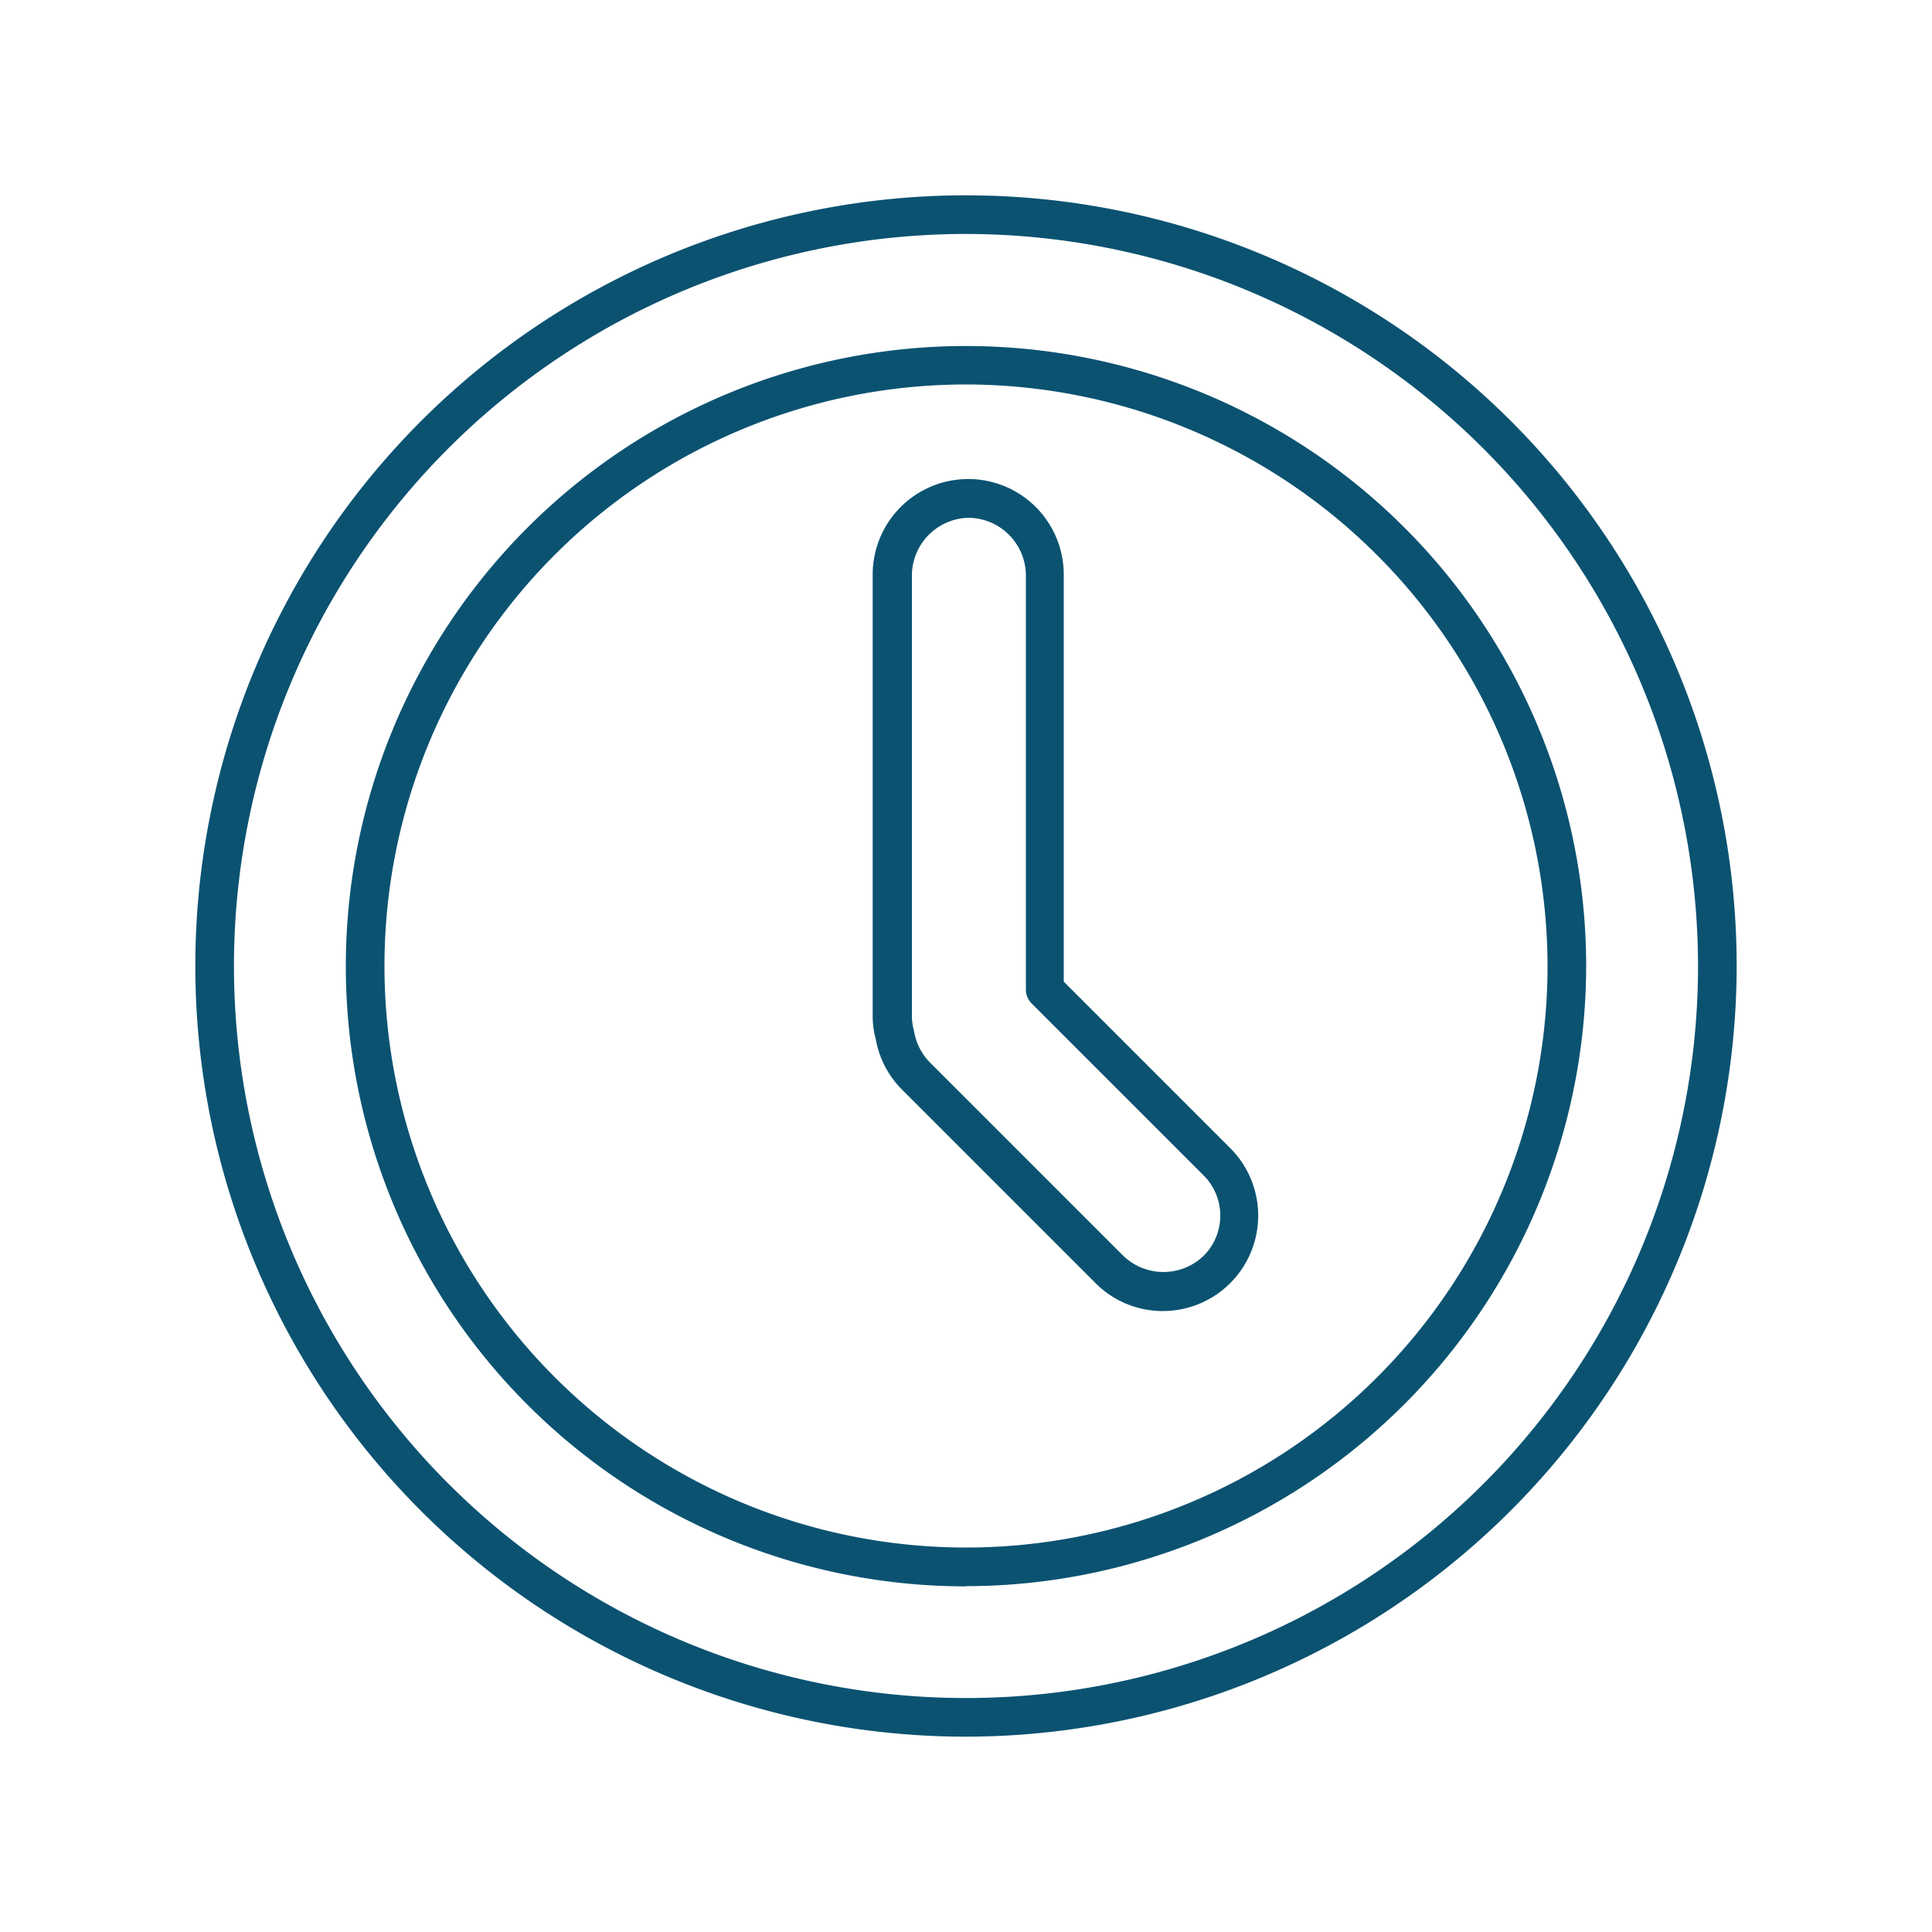
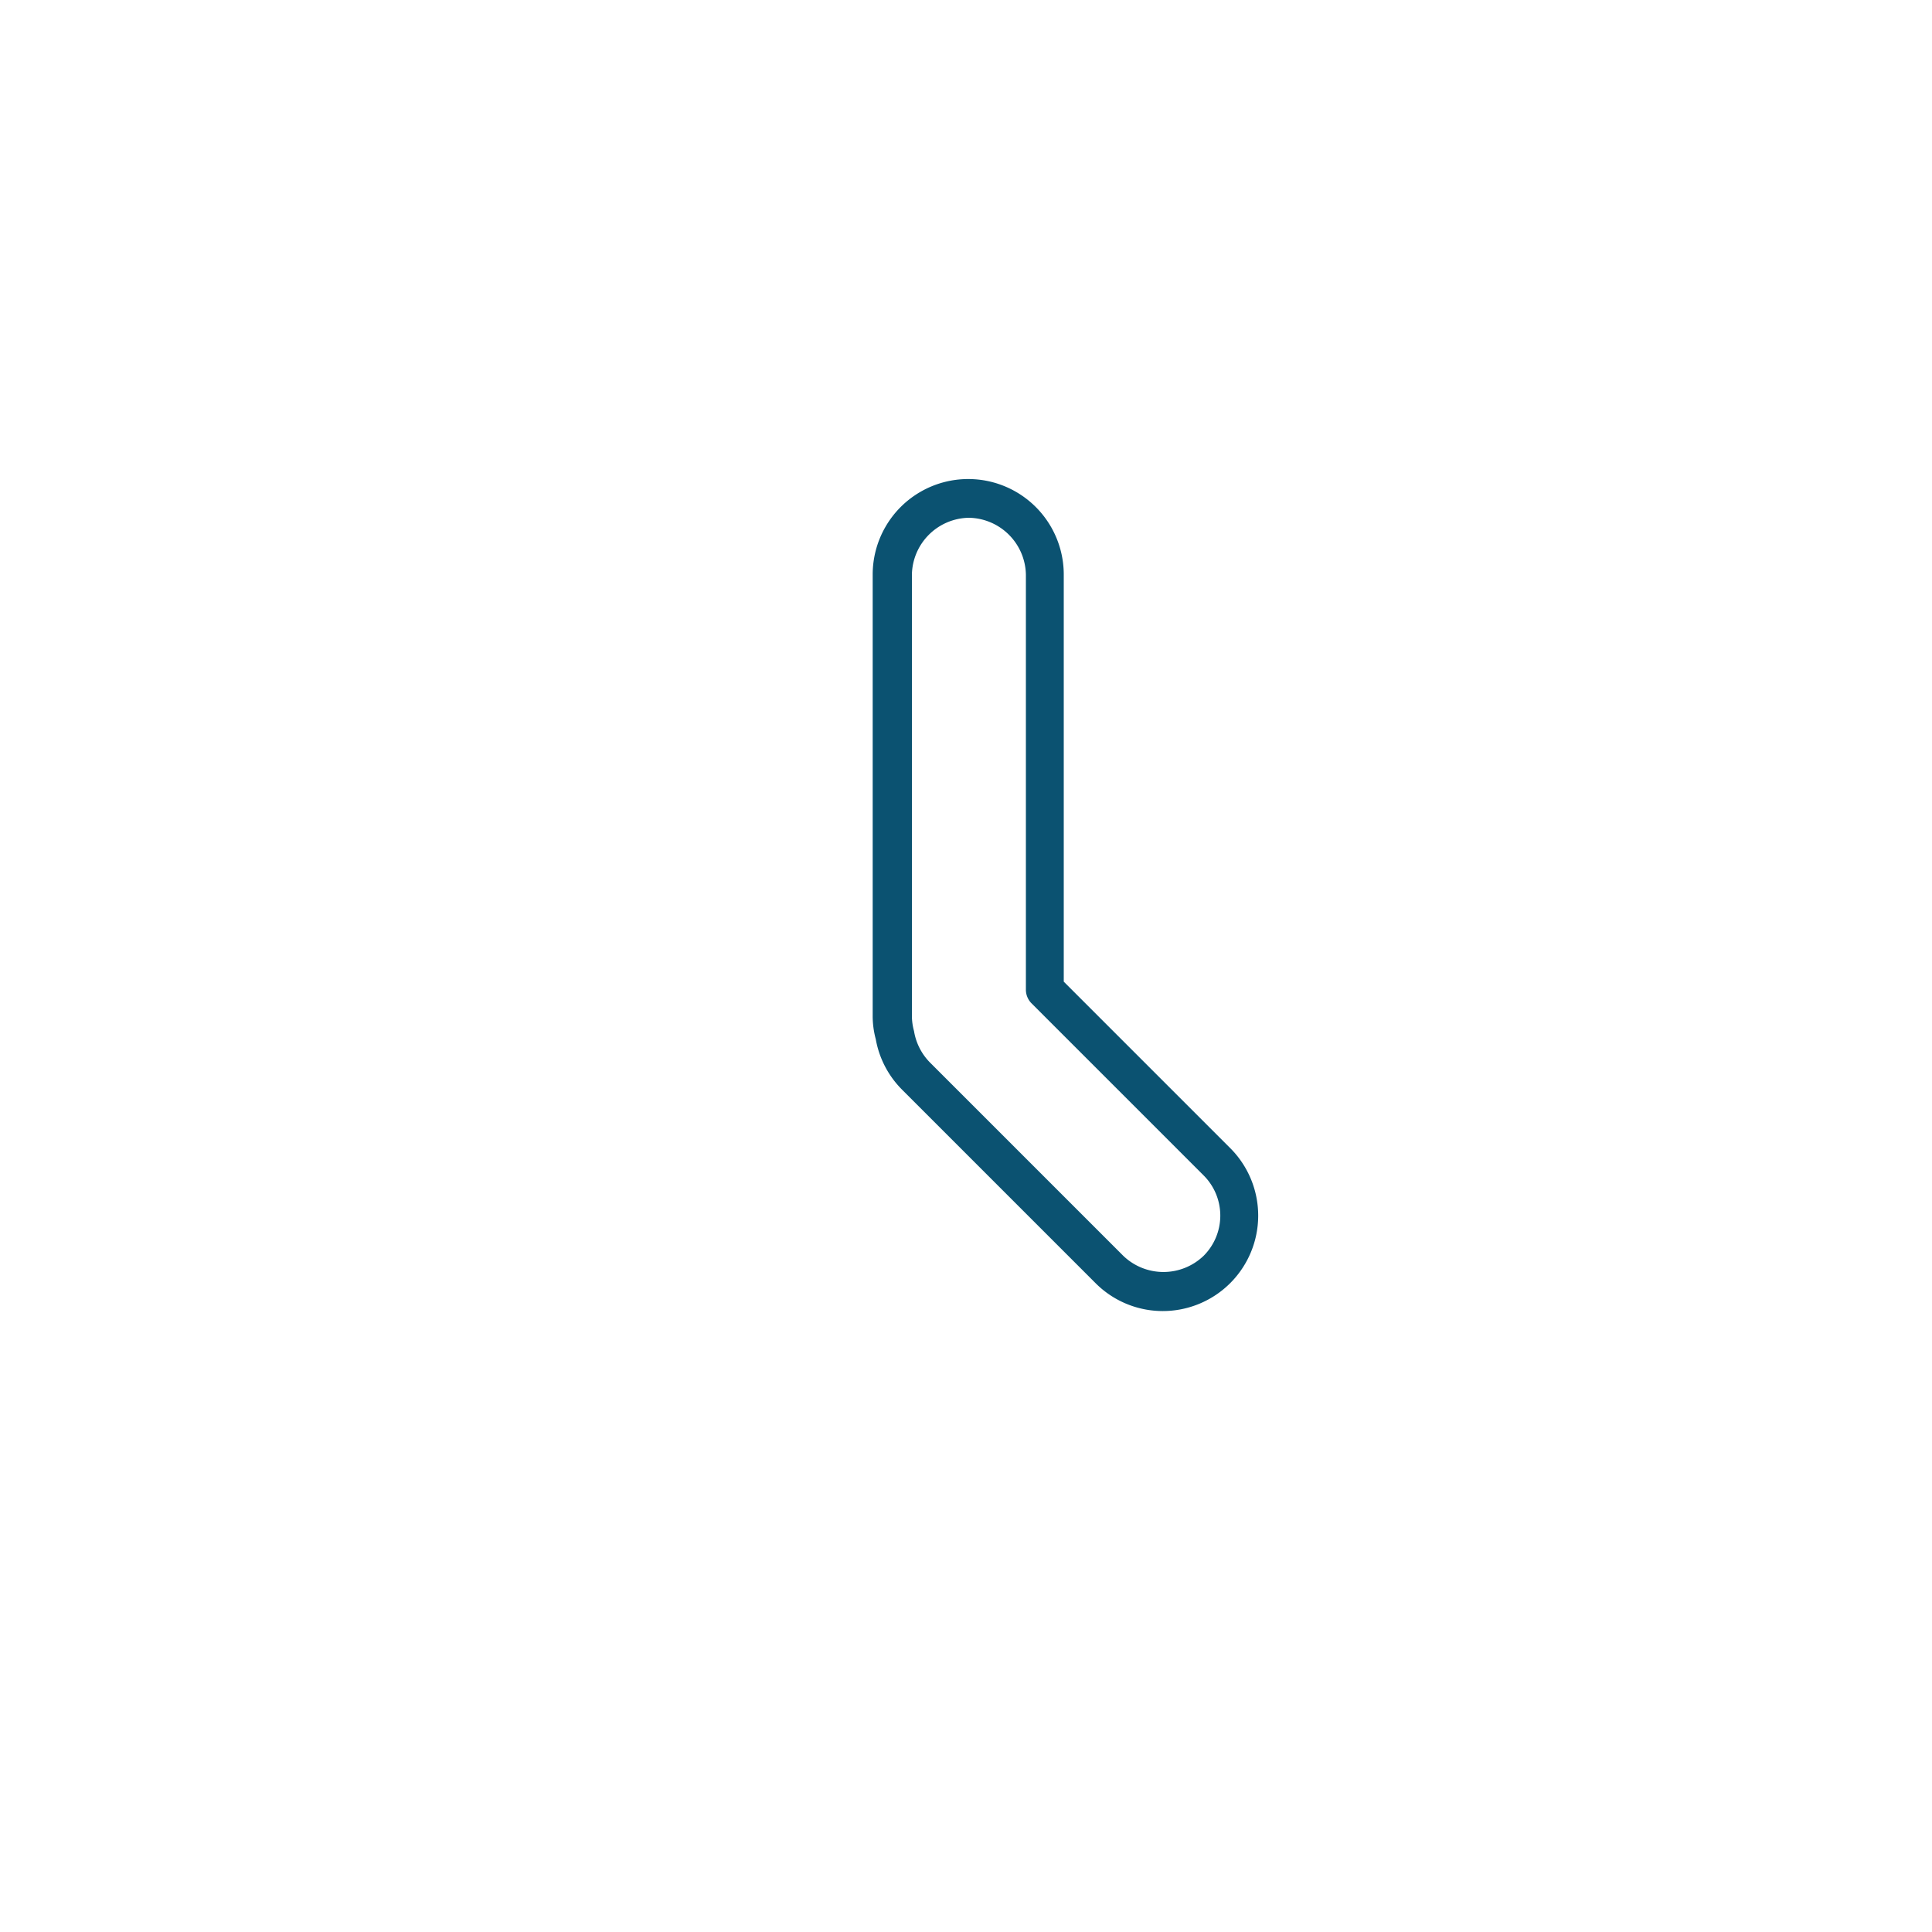
<svg xmlns="http://www.w3.org/2000/svg" id="Layer_1" data-name="Layer 1" viewBox="0 0 100 100">
  <defs>
    <style>.cls-1{fill:#0b5271;}</style>
  </defs>
  <title>RJ Hedges-iconsArtboard 6</title>
-   <path class="cls-1" d="M50,89.89A39.89,39.89,0,1,1,89.89,50,39.94,39.94,0,0,1,50,89.89Zm0-77.78A37.89,37.89,0,1,0,87.89,50,37.93,37.93,0,0,0,50,12.11Zm0,70A32.1,32.1,0,1,1,82.1,50,32.14,32.14,0,0,1,50,82.1ZM50,19.9A30.1,30.1,0,1,0,80.1,50,30.14,30.14,0,0,0,50,19.9Z" />
  <path class="cls-1" d="M60.2,67.86a4.91,4.91,0,0,1-3.5-1.45l-10-10a4.91,4.91,0,0,1-1.37-2.62,4.61,4.61,0,0,1-.16-1.23V29.74a4.94,4.94,0,0,1,9.89,0V50.81l8.61,8.61a4.94,4.94,0,0,1-3.5,8.44ZM50.14,26.8a3,3,0,0,0-2.94,2.94V52.58a3,3,0,0,0,.11.79A3,3,0,0,0,48.14,55l10,10a3,3,0,0,0,4.16,0,2.94,2.94,0,0,0,0-4.16l-8.91-8.91a1,1,0,0,1-.29-.71V29.74A3,3,0,0,0,50.14,26.8Z" />
</svg>